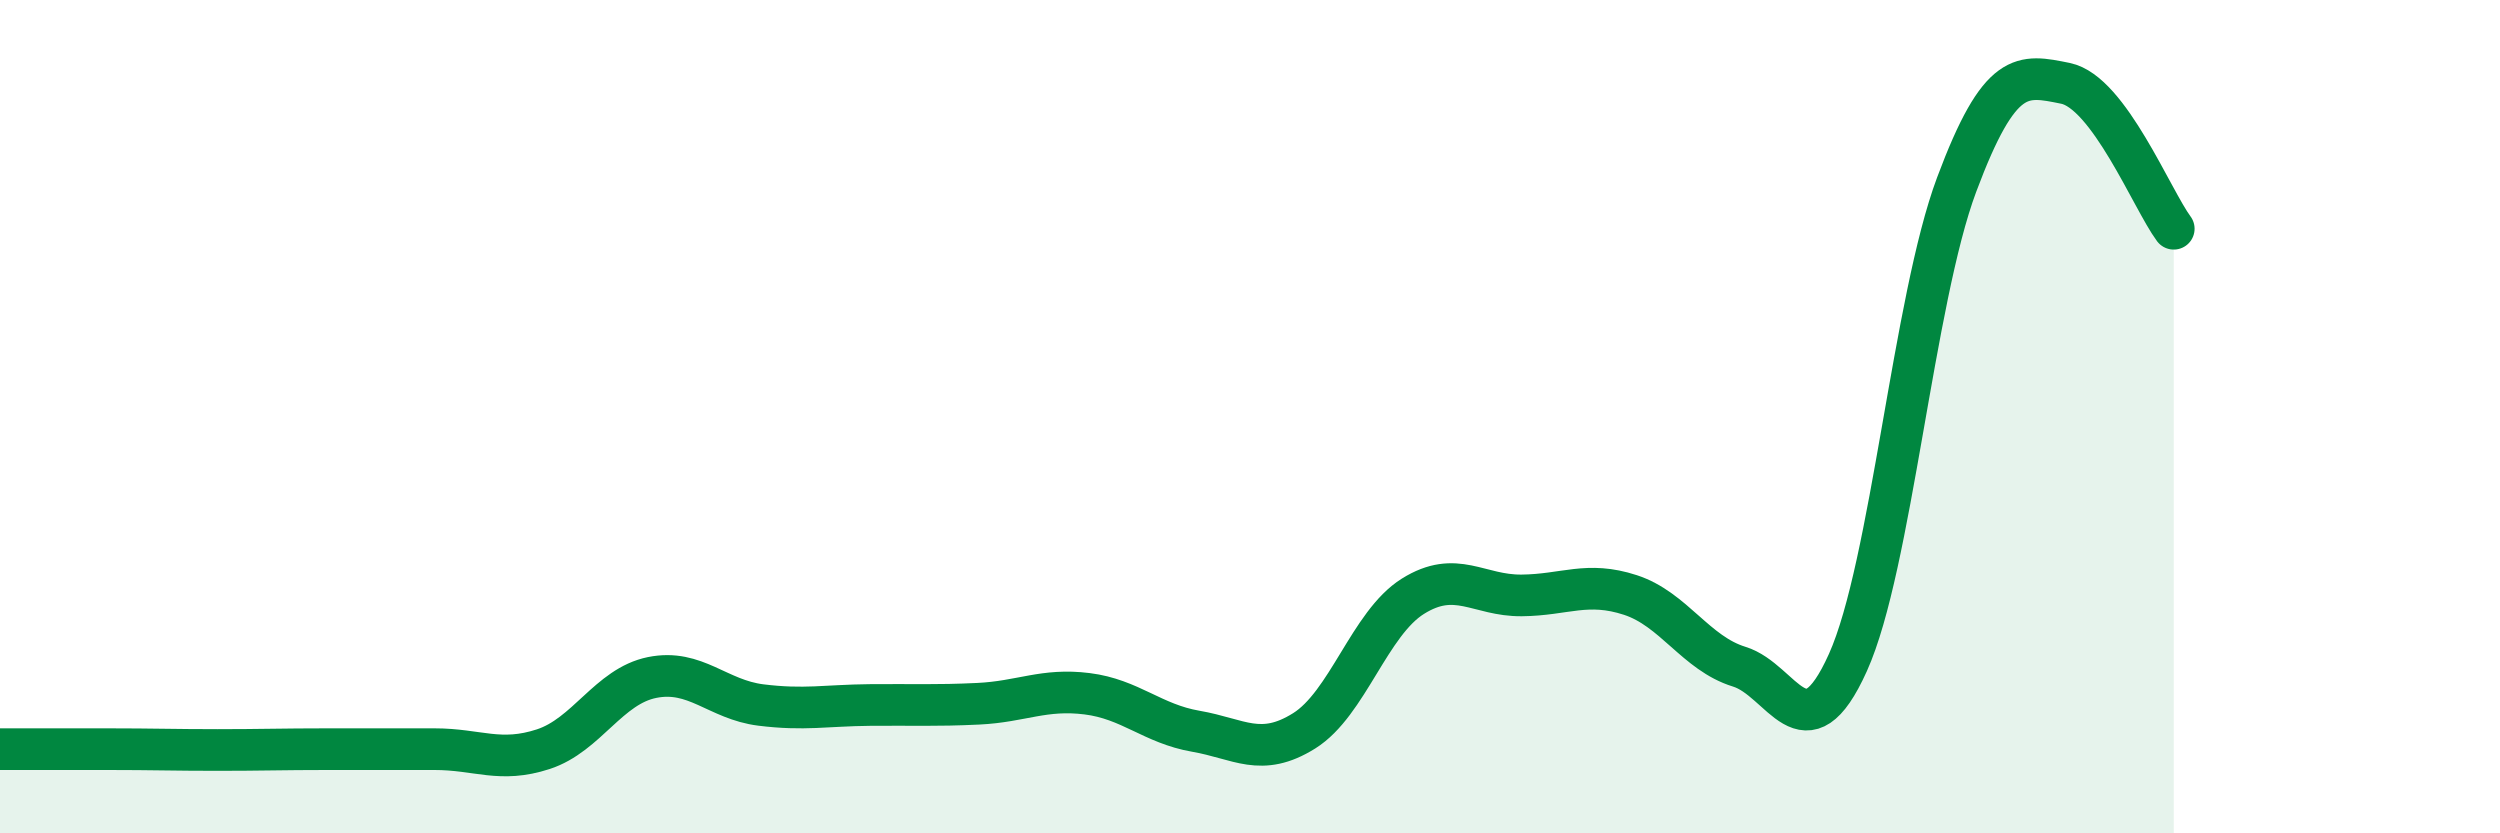
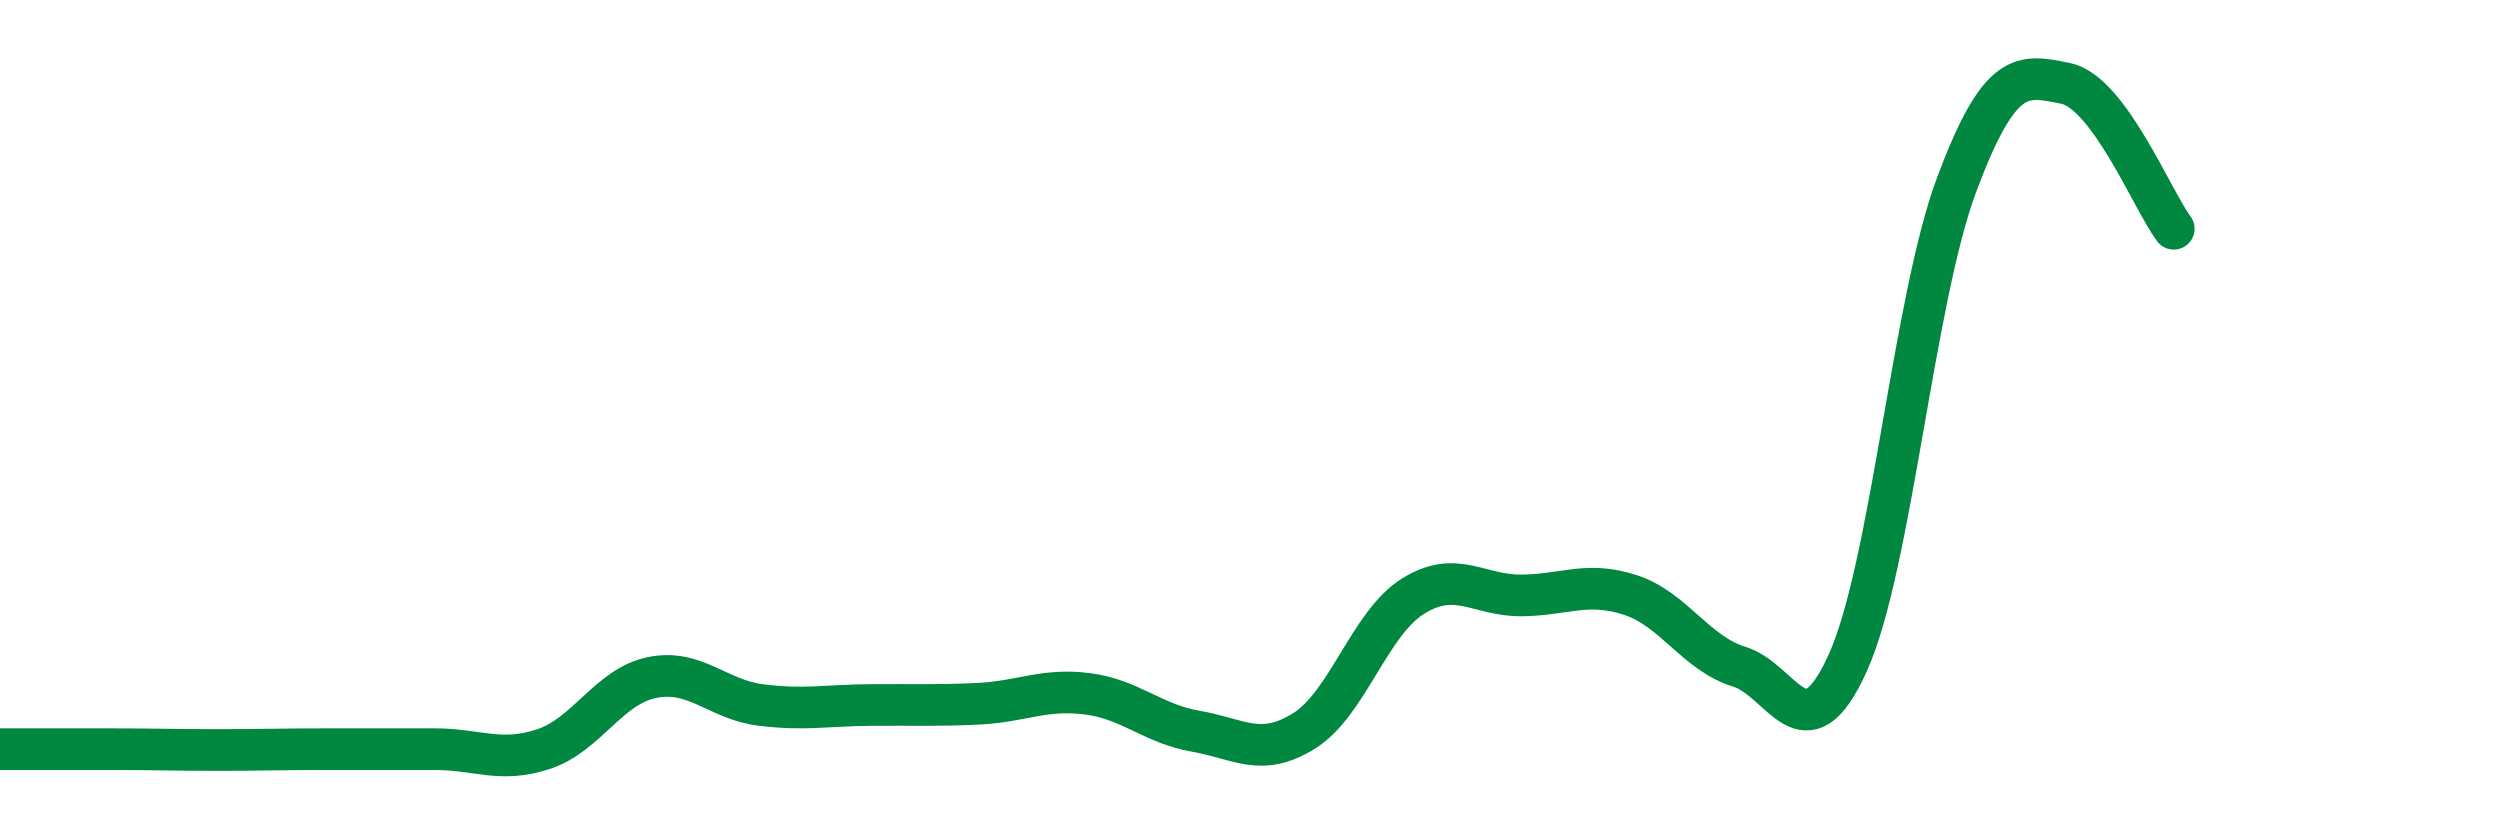
<svg xmlns="http://www.w3.org/2000/svg" width="60" height="20" viewBox="0 0 60 20">
-   <path d="M 0,17.98 C 0.52,17.98 1.57,17.98 2.61,17.98 C 3.65,17.98 4.18,18 5.22,18 C 6.26,18 6.79,17.98 7.83,17.98 C 8.87,17.98 9.39,17.98 10.43,17.98 C 11.47,17.98 12,18.32 13.04,17.98 C 14.08,17.64 14.61,16.47 15.65,16.26 C 16.69,16.05 17.22,16.79 18.26,16.92 C 19.3,17.05 19.83,16.93 20.87,16.92 C 21.91,16.91 22.44,16.94 23.48,16.89 C 24.52,16.84 25.05,16.52 26.09,16.65 C 27.13,16.78 27.66,17.37 28.7,17.55 C 29.74,17.73 30.26,18.19 31.3,17.54 C 32.34,16.89 32.87,14.96 33.91,14.31 C 34.95,13.66 35.48,14.3 36.52,14.29 C 37.56,14.28 38.09,13.94 39.13,14.28 C 40.17,14.62 40.7,15.68 41.74,16 C 42.78,16.32 43.31,18.21 44.35,15.9 C 45.39,13.59 45.92,7.21 46.96,4.43 C 48,1.65 48.53,1.79 49.57,2 C 50.61,2.21 51.65,4.79 52.17,5.49L52.17 20L0 20Z" fill="#008740" opacity="0.1" stroke-linecap="round" stroke-linejoin="round" />
  <path d="M 0,17.98 C 0.52,17.98 1.57,17.98 2.61,17.98 C 3.65,17.98 4.18,18 5.22,18 C 6.26,18 6.79,17.98 7.83,17.98 C 8.87,17.98 9.39,17.98 10.43,17.98 C 11.47,17.98 12,18.32 13.04,17.98 C 14.08,17.64 14.61,16.47 15.65,16.26 C 16.69,16.05 17.22,16.79 18.26,16.92 C 19.3,17.05 19.83,16.93 20.87,16.92 C 21.91,16.91 22.44,16.94 23.48,16.89 C 24.52,16.84 25.05,16.52 26.09,16.65 C 27.13,16.78 27.66,17.37 28.7,17.55 C 29.74,17.73 30.26,18.19 31.3,17.54 C 32.34,16.89 32.87,14.96 33.91,14.31 C 34.95,13.66 35.48,14.3 36.52,14.29 C 37.56,14.28 38.09,13.94 39.13,14.28 C 40.17,14.62 40.7,15.68 41.74,16 C 42.78,16.32 43.31,18.21 44.35,15.9 C 45.39,13.59 45.92,7.21 46.96,4.43 C 48,1.65 48.53,1.79 49.57,2 C 50.61,2.21 51.65,4.79 52.17,5.49" stroke="#008740" stroke-width="1" fill="none" stroke-linecap="round" stroke-linejoin="round" />
</svg>